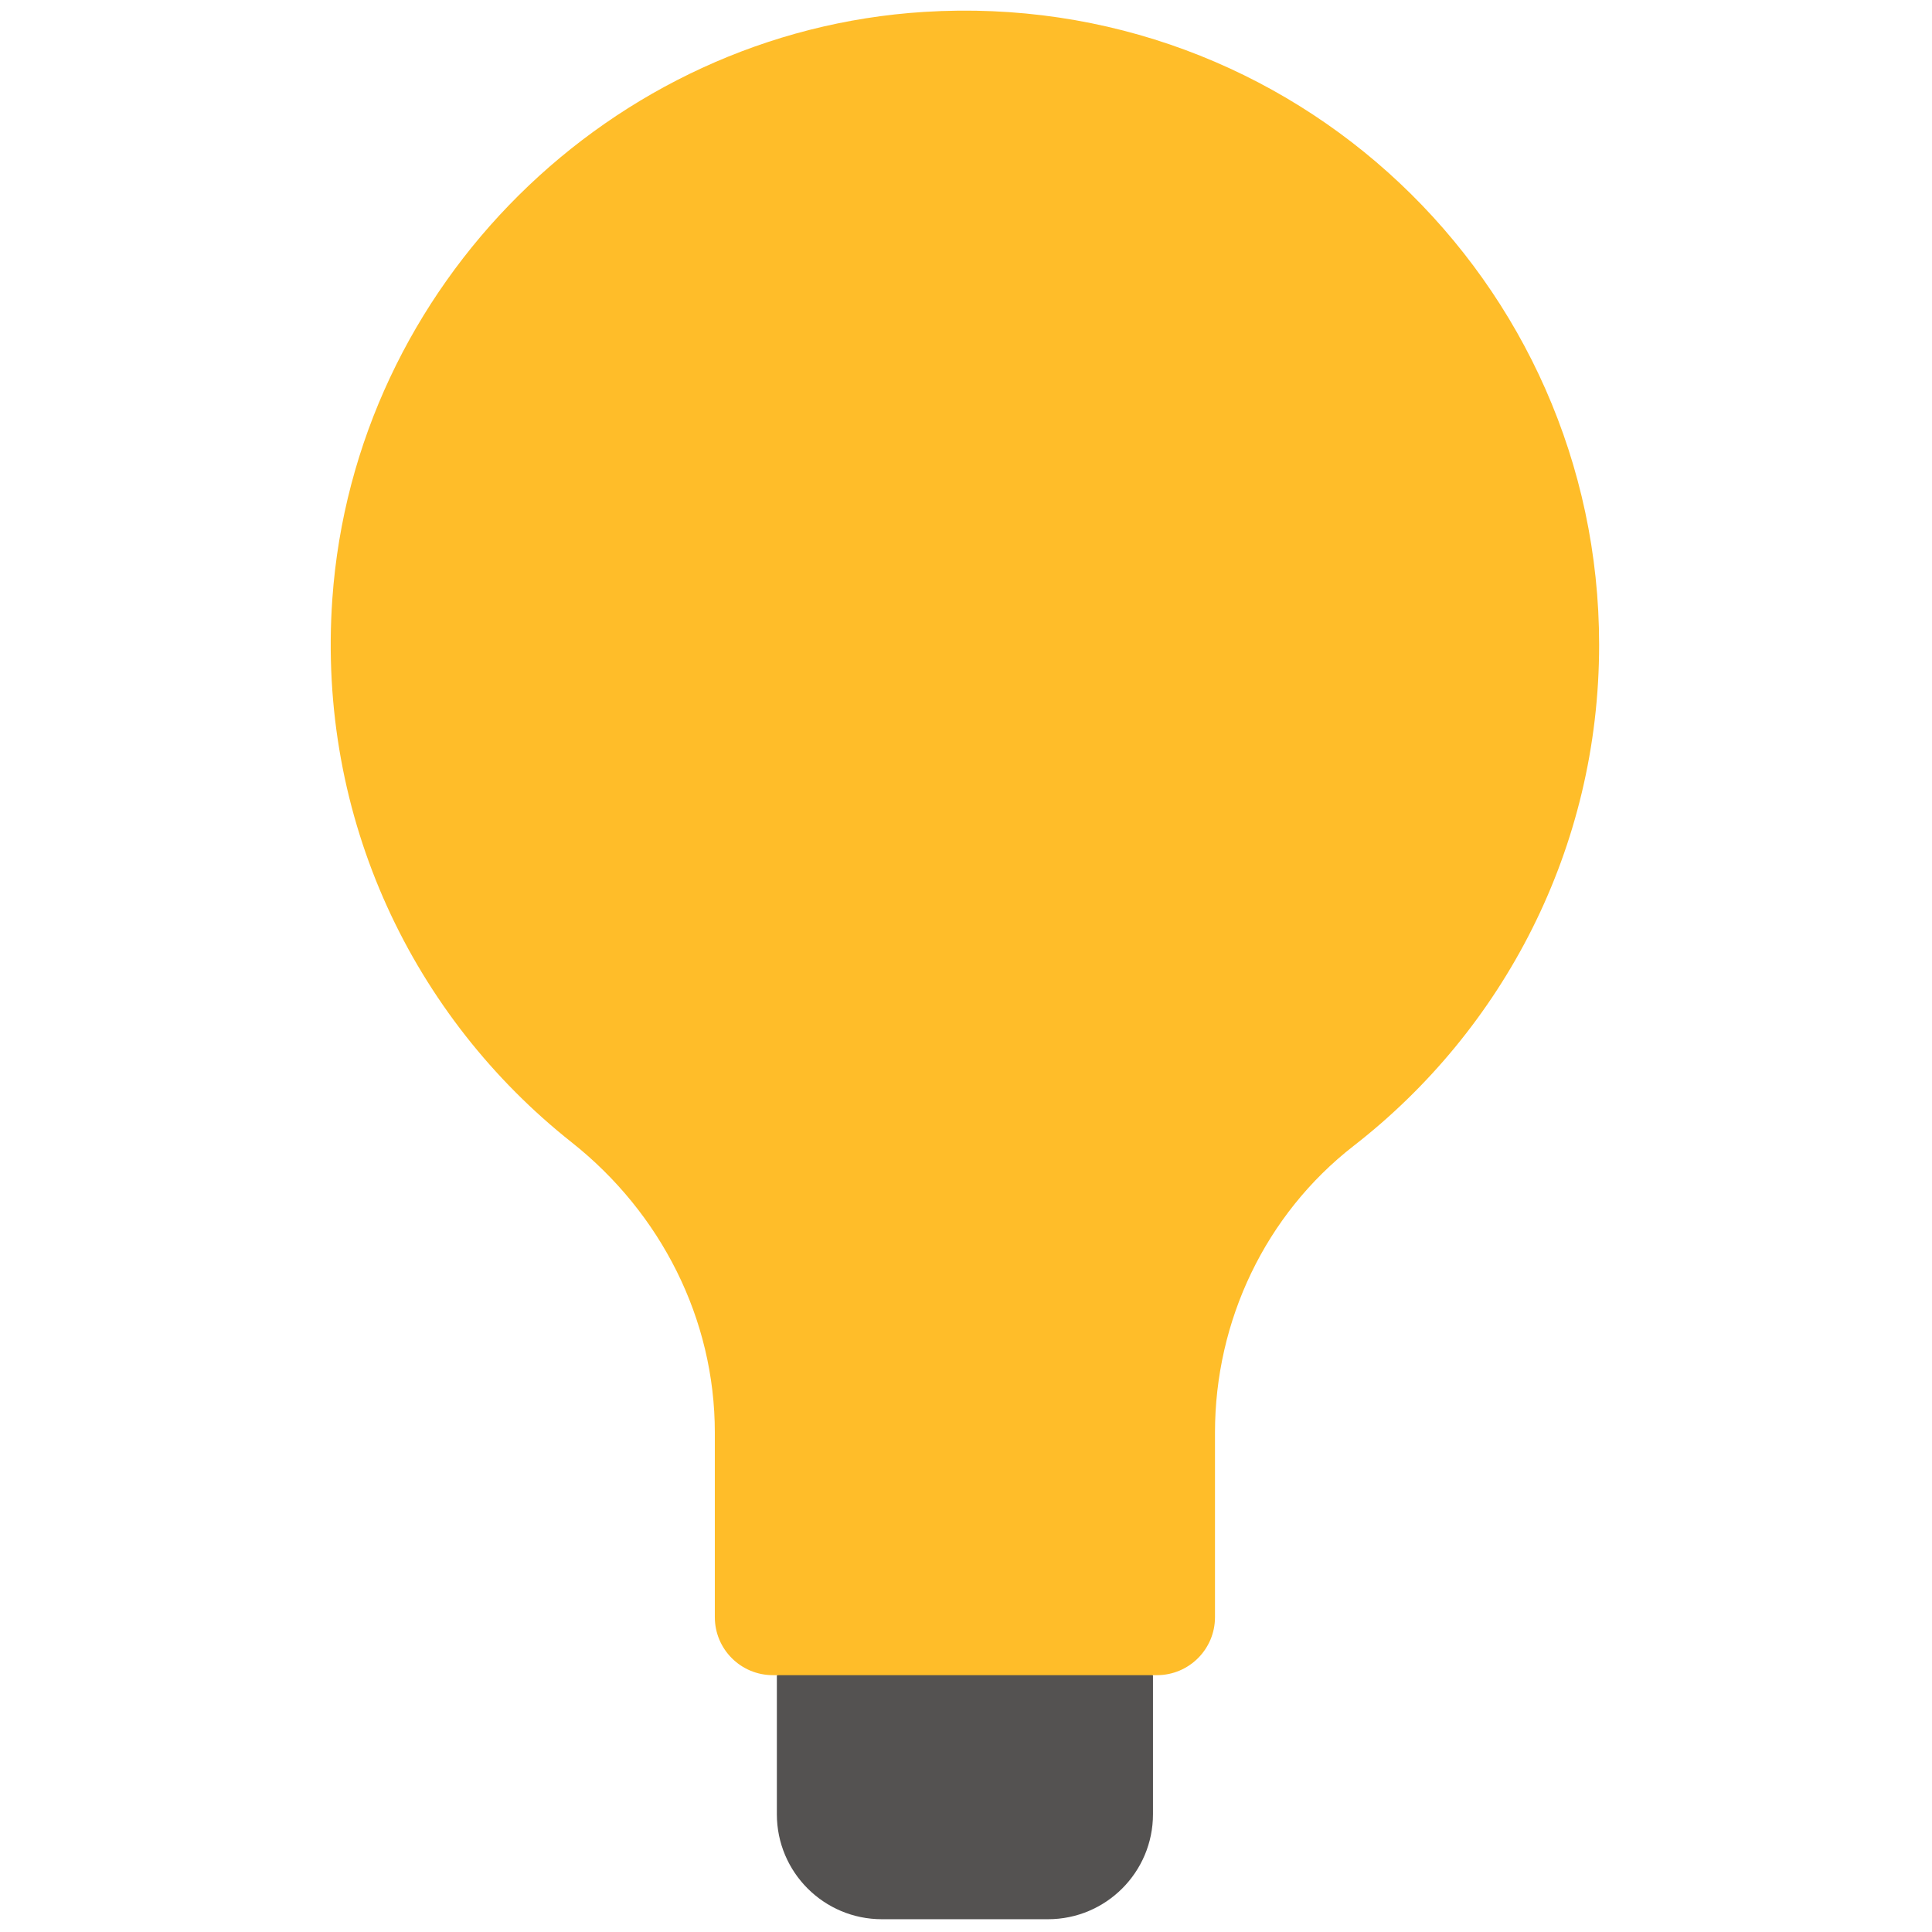
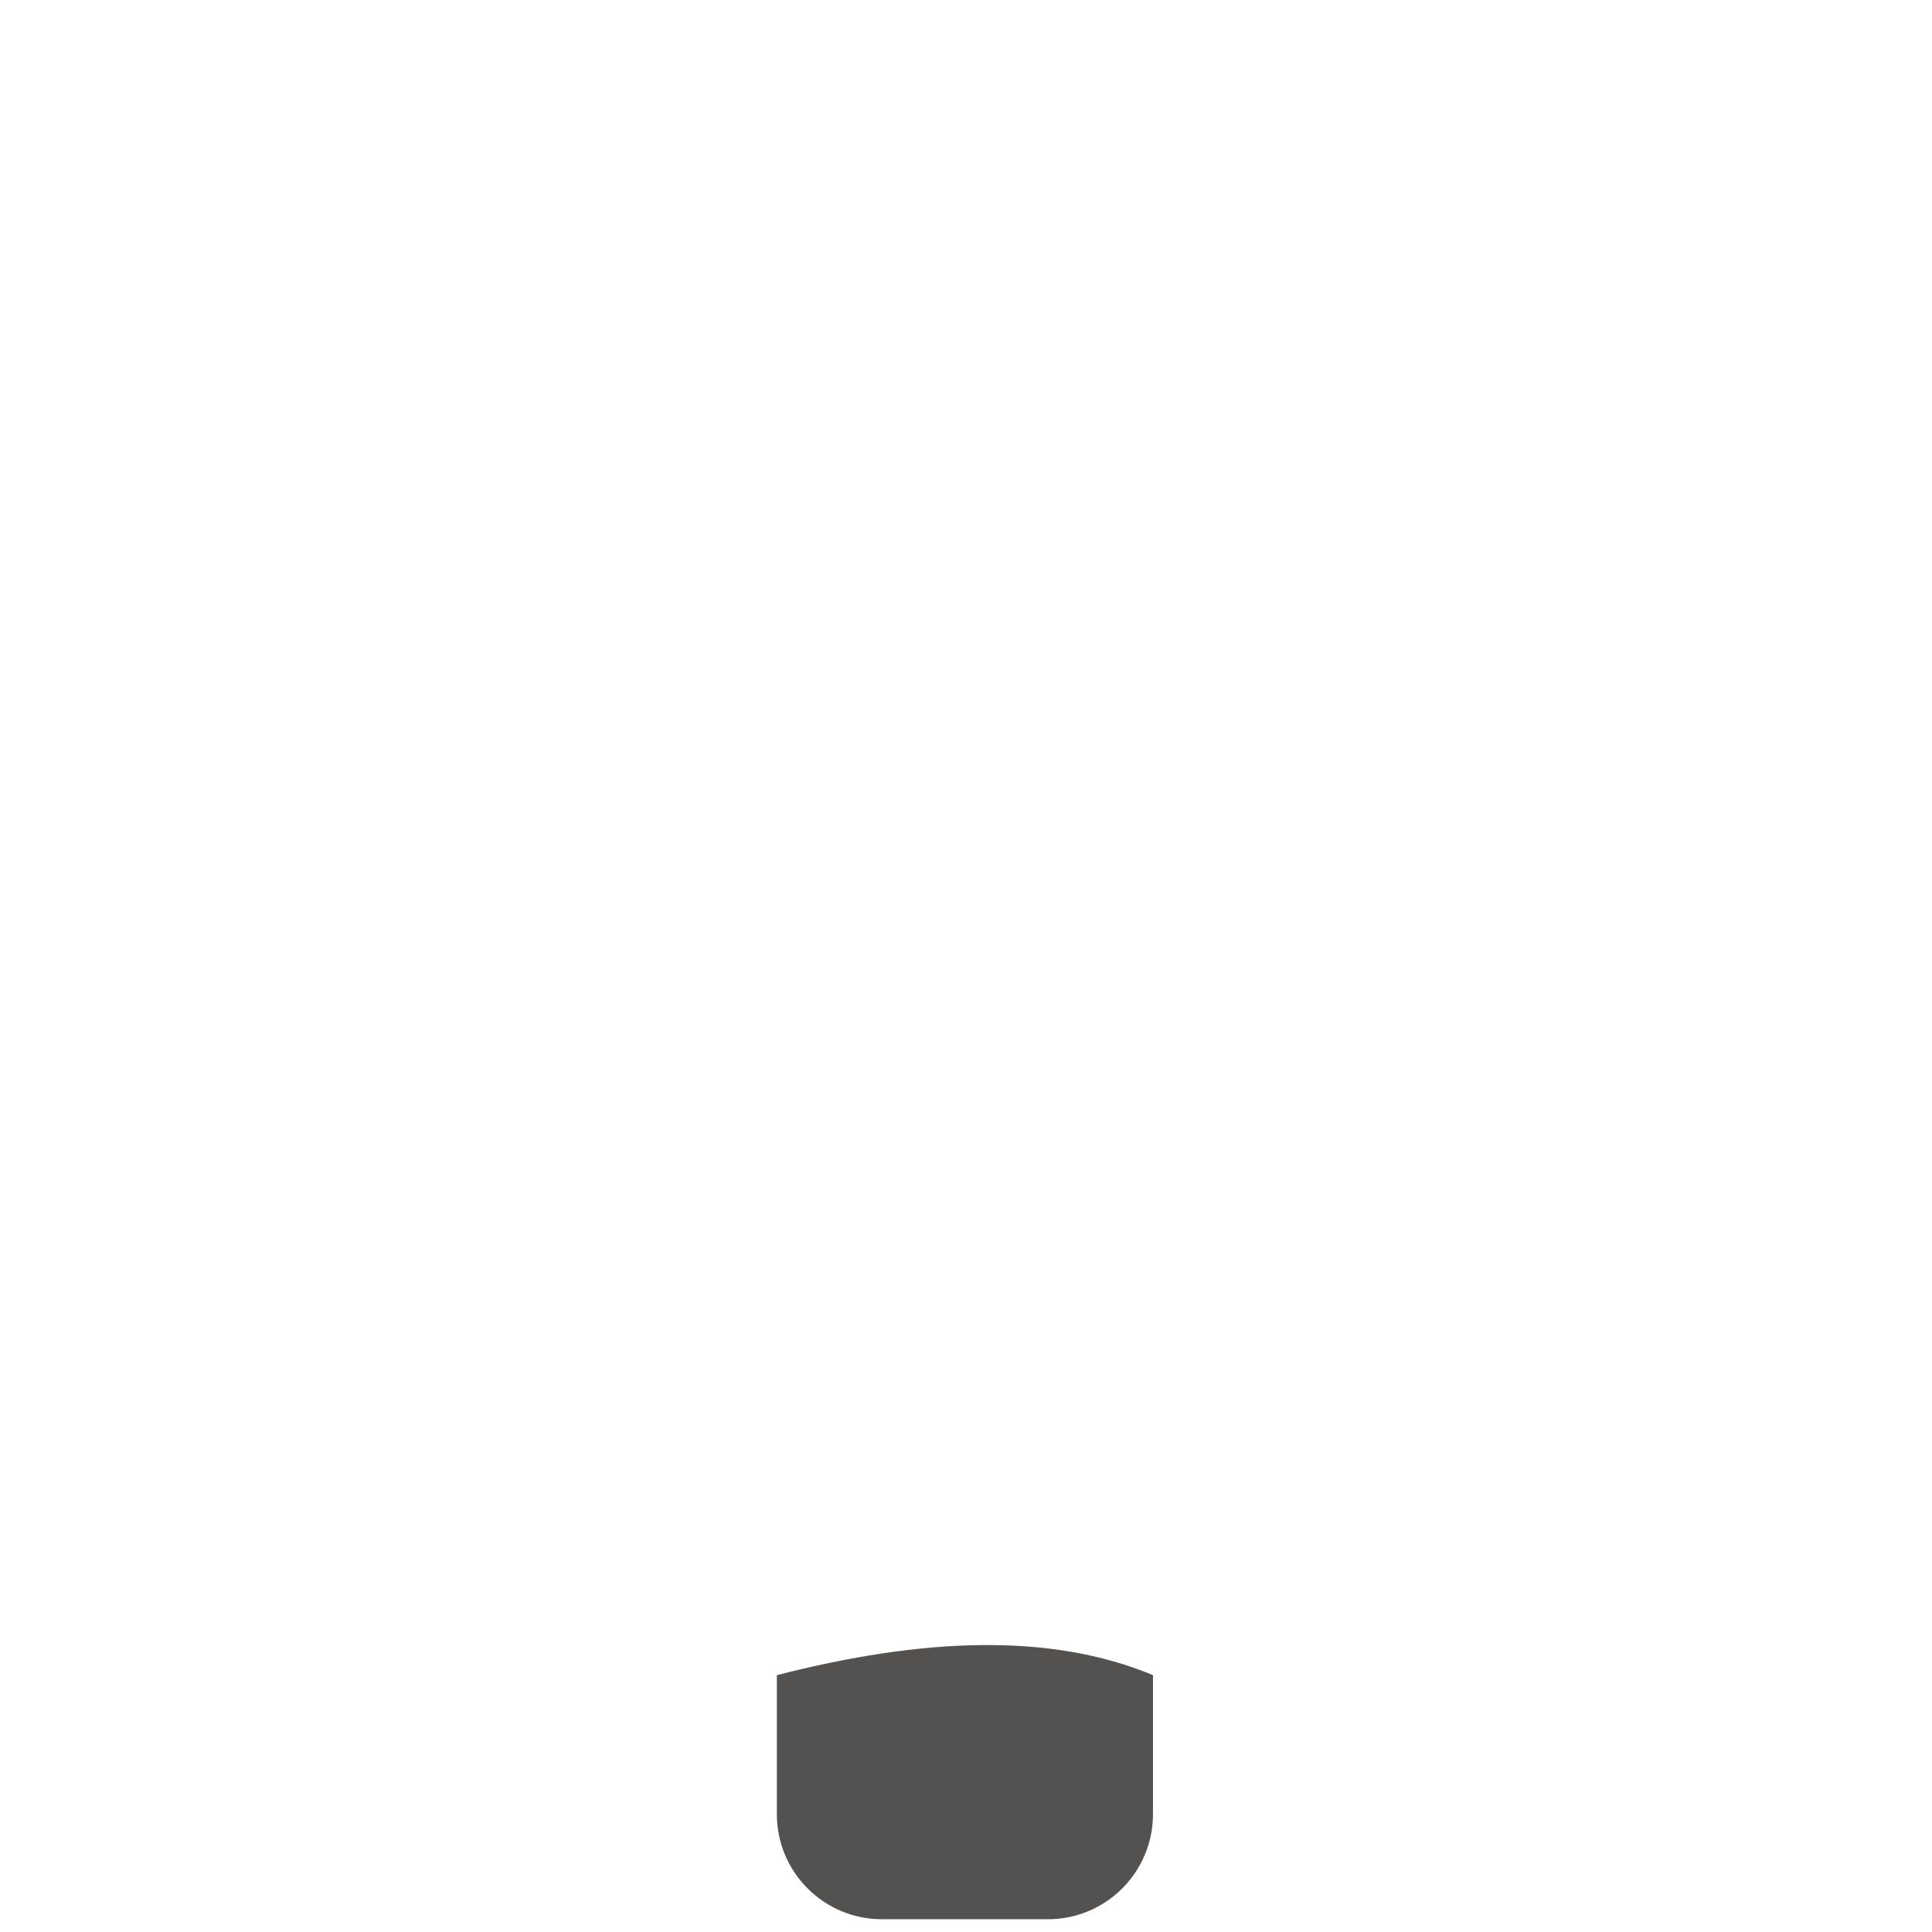
<svg xmlns="http://www.w3.org/2000/svg" version="1.1" width="256" height="256" viewBox="0 0 256 256" xml:space="preserve">
  <g style="stroke: none; stroke-width: 0; stroke-dasharray: none; stroke-linecap: butt; stroke-linejoin: miter; stroke-miterlimit: 10; fill: none; fill-rule: nonzero; opacity: 1;" transform="translate(1.407 1.407) scale(2.81 2.81)">
    <path d="M 48.916 90 h -7.832 c -2.735 0 -4.952 -2.217 -4.952 -4.952 v -6.557 c 6.83 -1.755 12.883 -2.025 17.736 0 v 6.557 C 53.868 87.783 51.651 90 48.916 90 z" style="stroke: none; stroke-width: 1; stroke-dasharray: none; stroke-linecap: butt; stroke-linejoin: miter; stroke-miterlimit: 10; fill: rgb(84,82,81); fill-rule: nonzero; opacity: 1;" transform=" matrix(1 0 0 1 0 0) " stroke-linecap="round" />
-     <path d="M 74.906 29.906 c 0 -17.155 -14.445 -30.937 -31.836 -29.845 C 28.28 0.99 16.214 12.954 15.171 27.736 c -0.733 10.385 3.842 19.739 11.284 25.629 c 4.206 3.329 6.752 8.322 6.752 13.686 v 8.705 c 0 1.511 1.225 2.735 2.735 2.735 h 18.115 c 1.511 0 2.735 -1.225 2.735 -2.735 l 0 -8.708 c 0 -5.27 2.381 -10.285 6.543 -13.519 C 70.375 48.059 74.906 39.512 74.906 29.906 z" style="stroke: none; stroke-width: 1; stroke-dasharray: none; stroke-linecap: butt; stroke-linejoin: miter; stroke-miterlimit: 10; fill: rgb(255,189,41); fill-rule: nonzero; opacity: 1;" transform=" matrix(1 0 0 1 0 0) " stroke-linecap="round" />
  </g>
</svg>